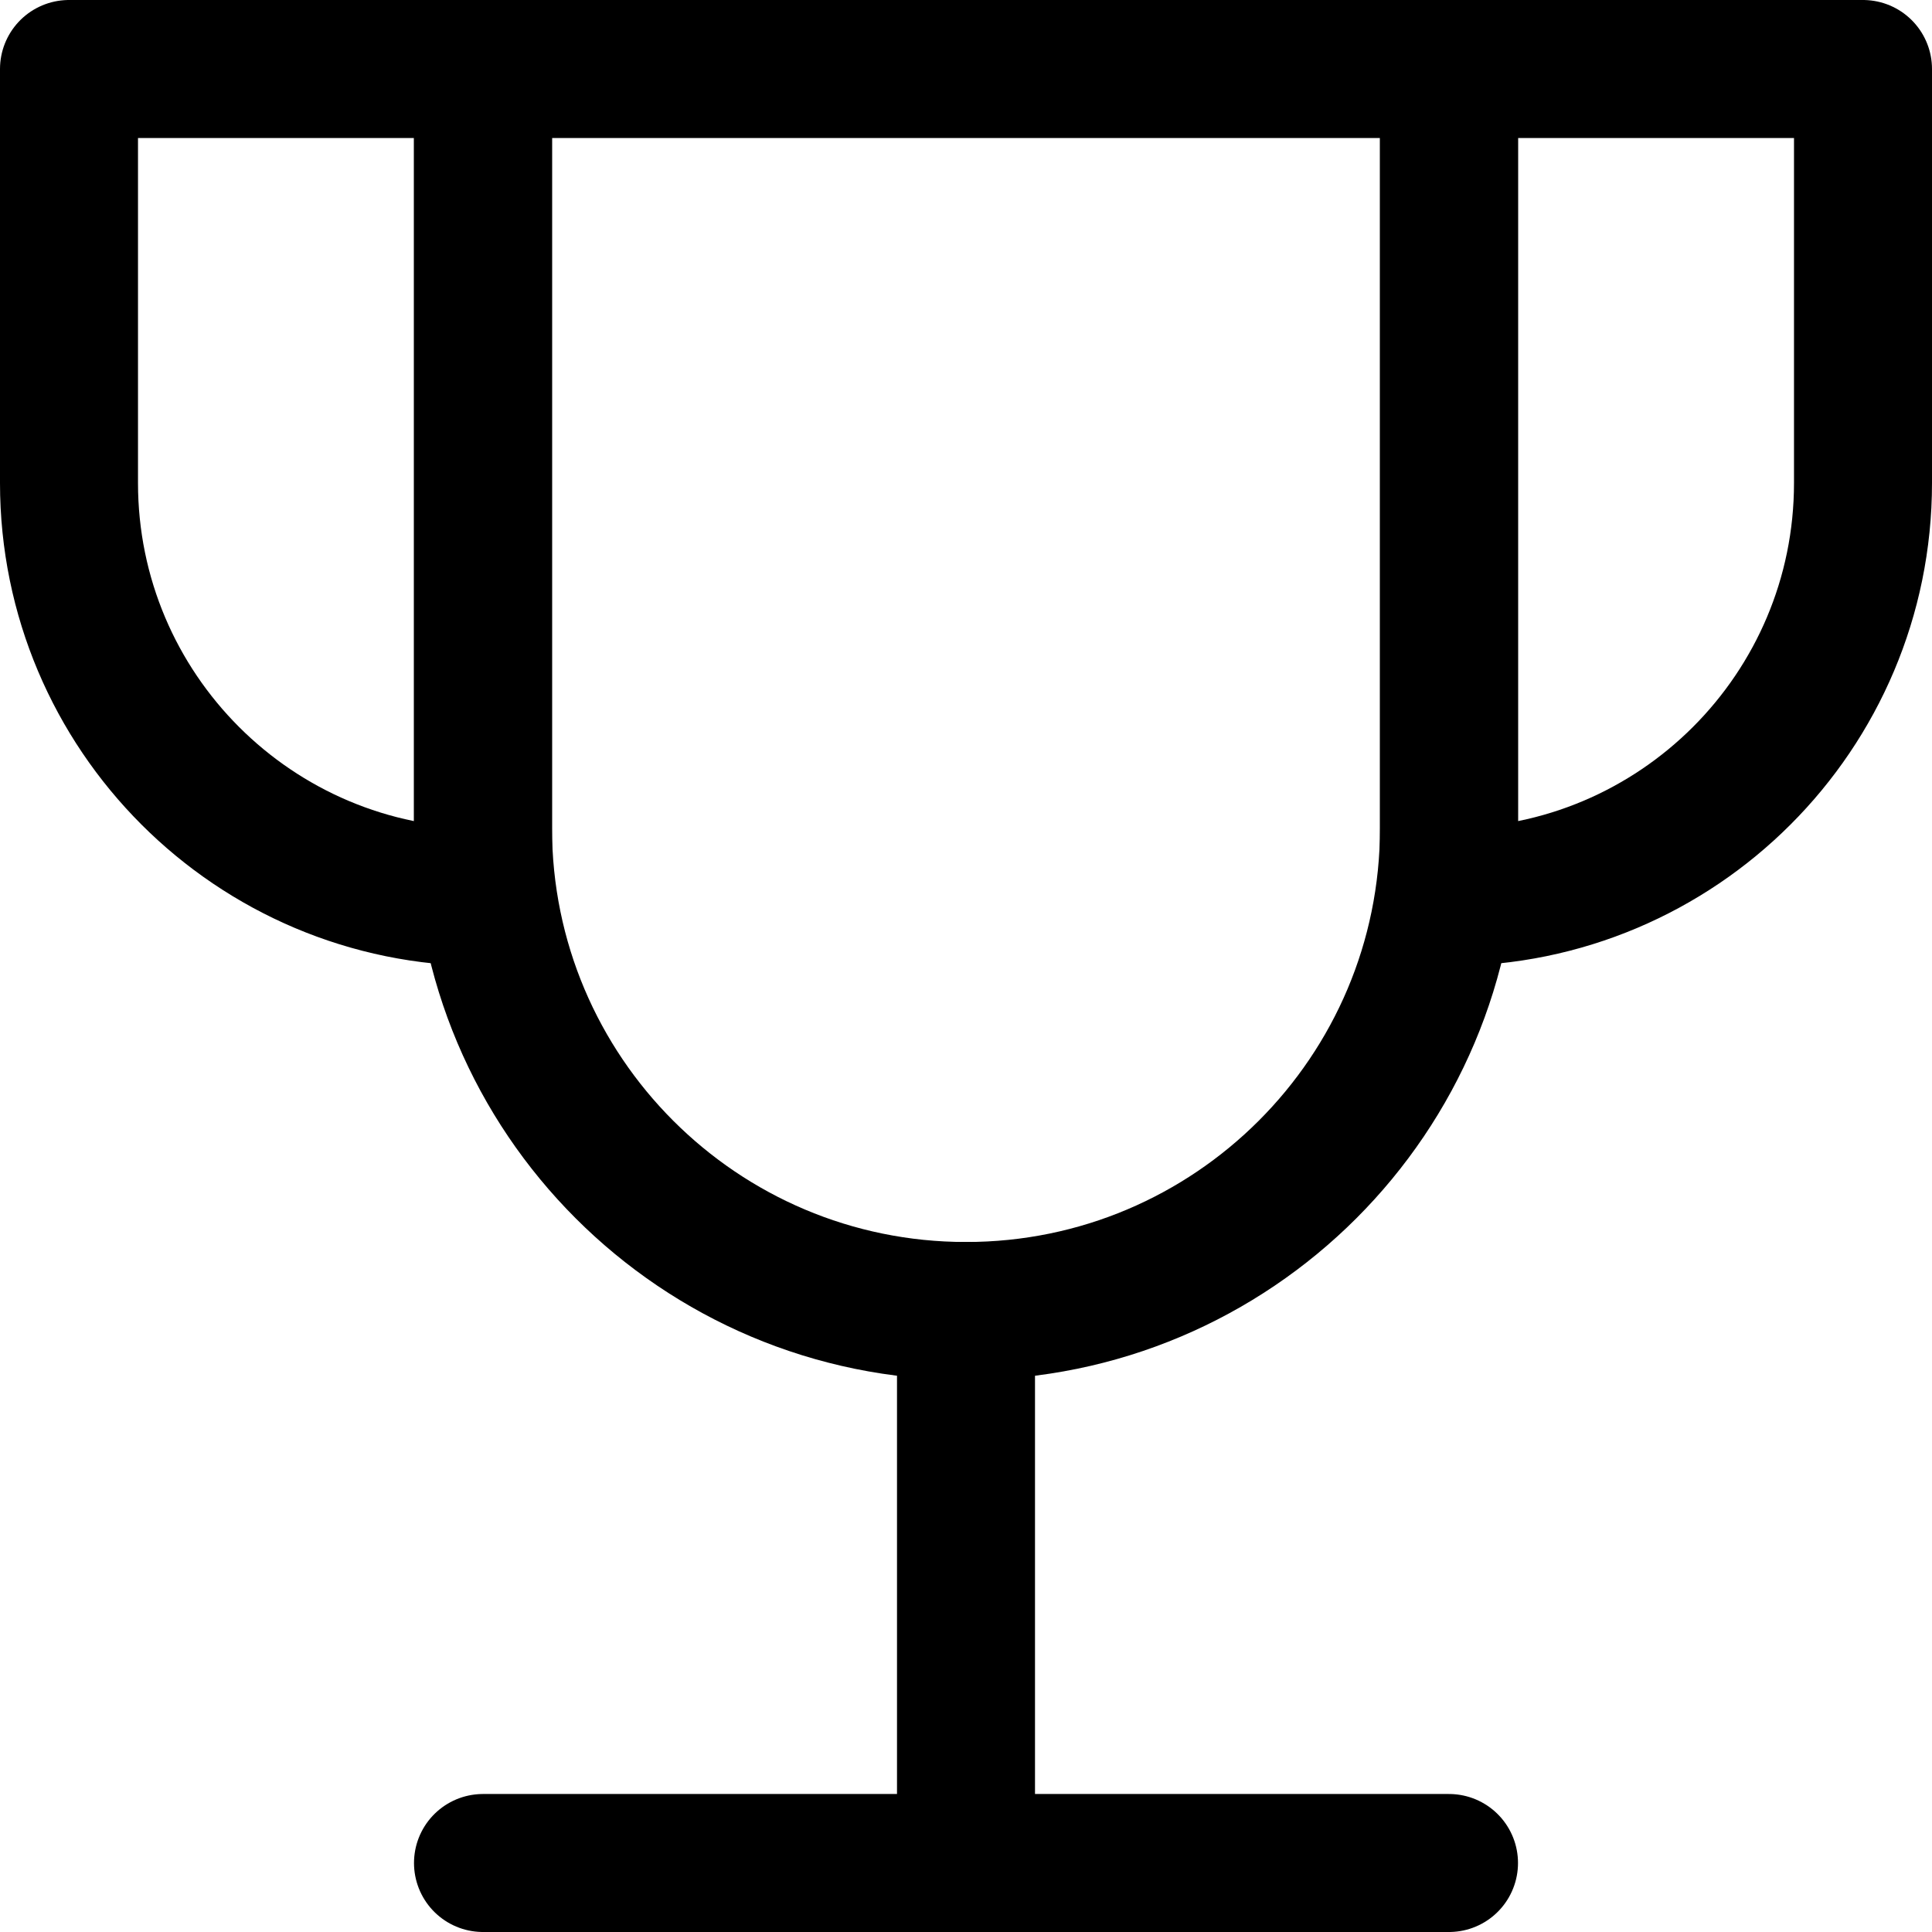
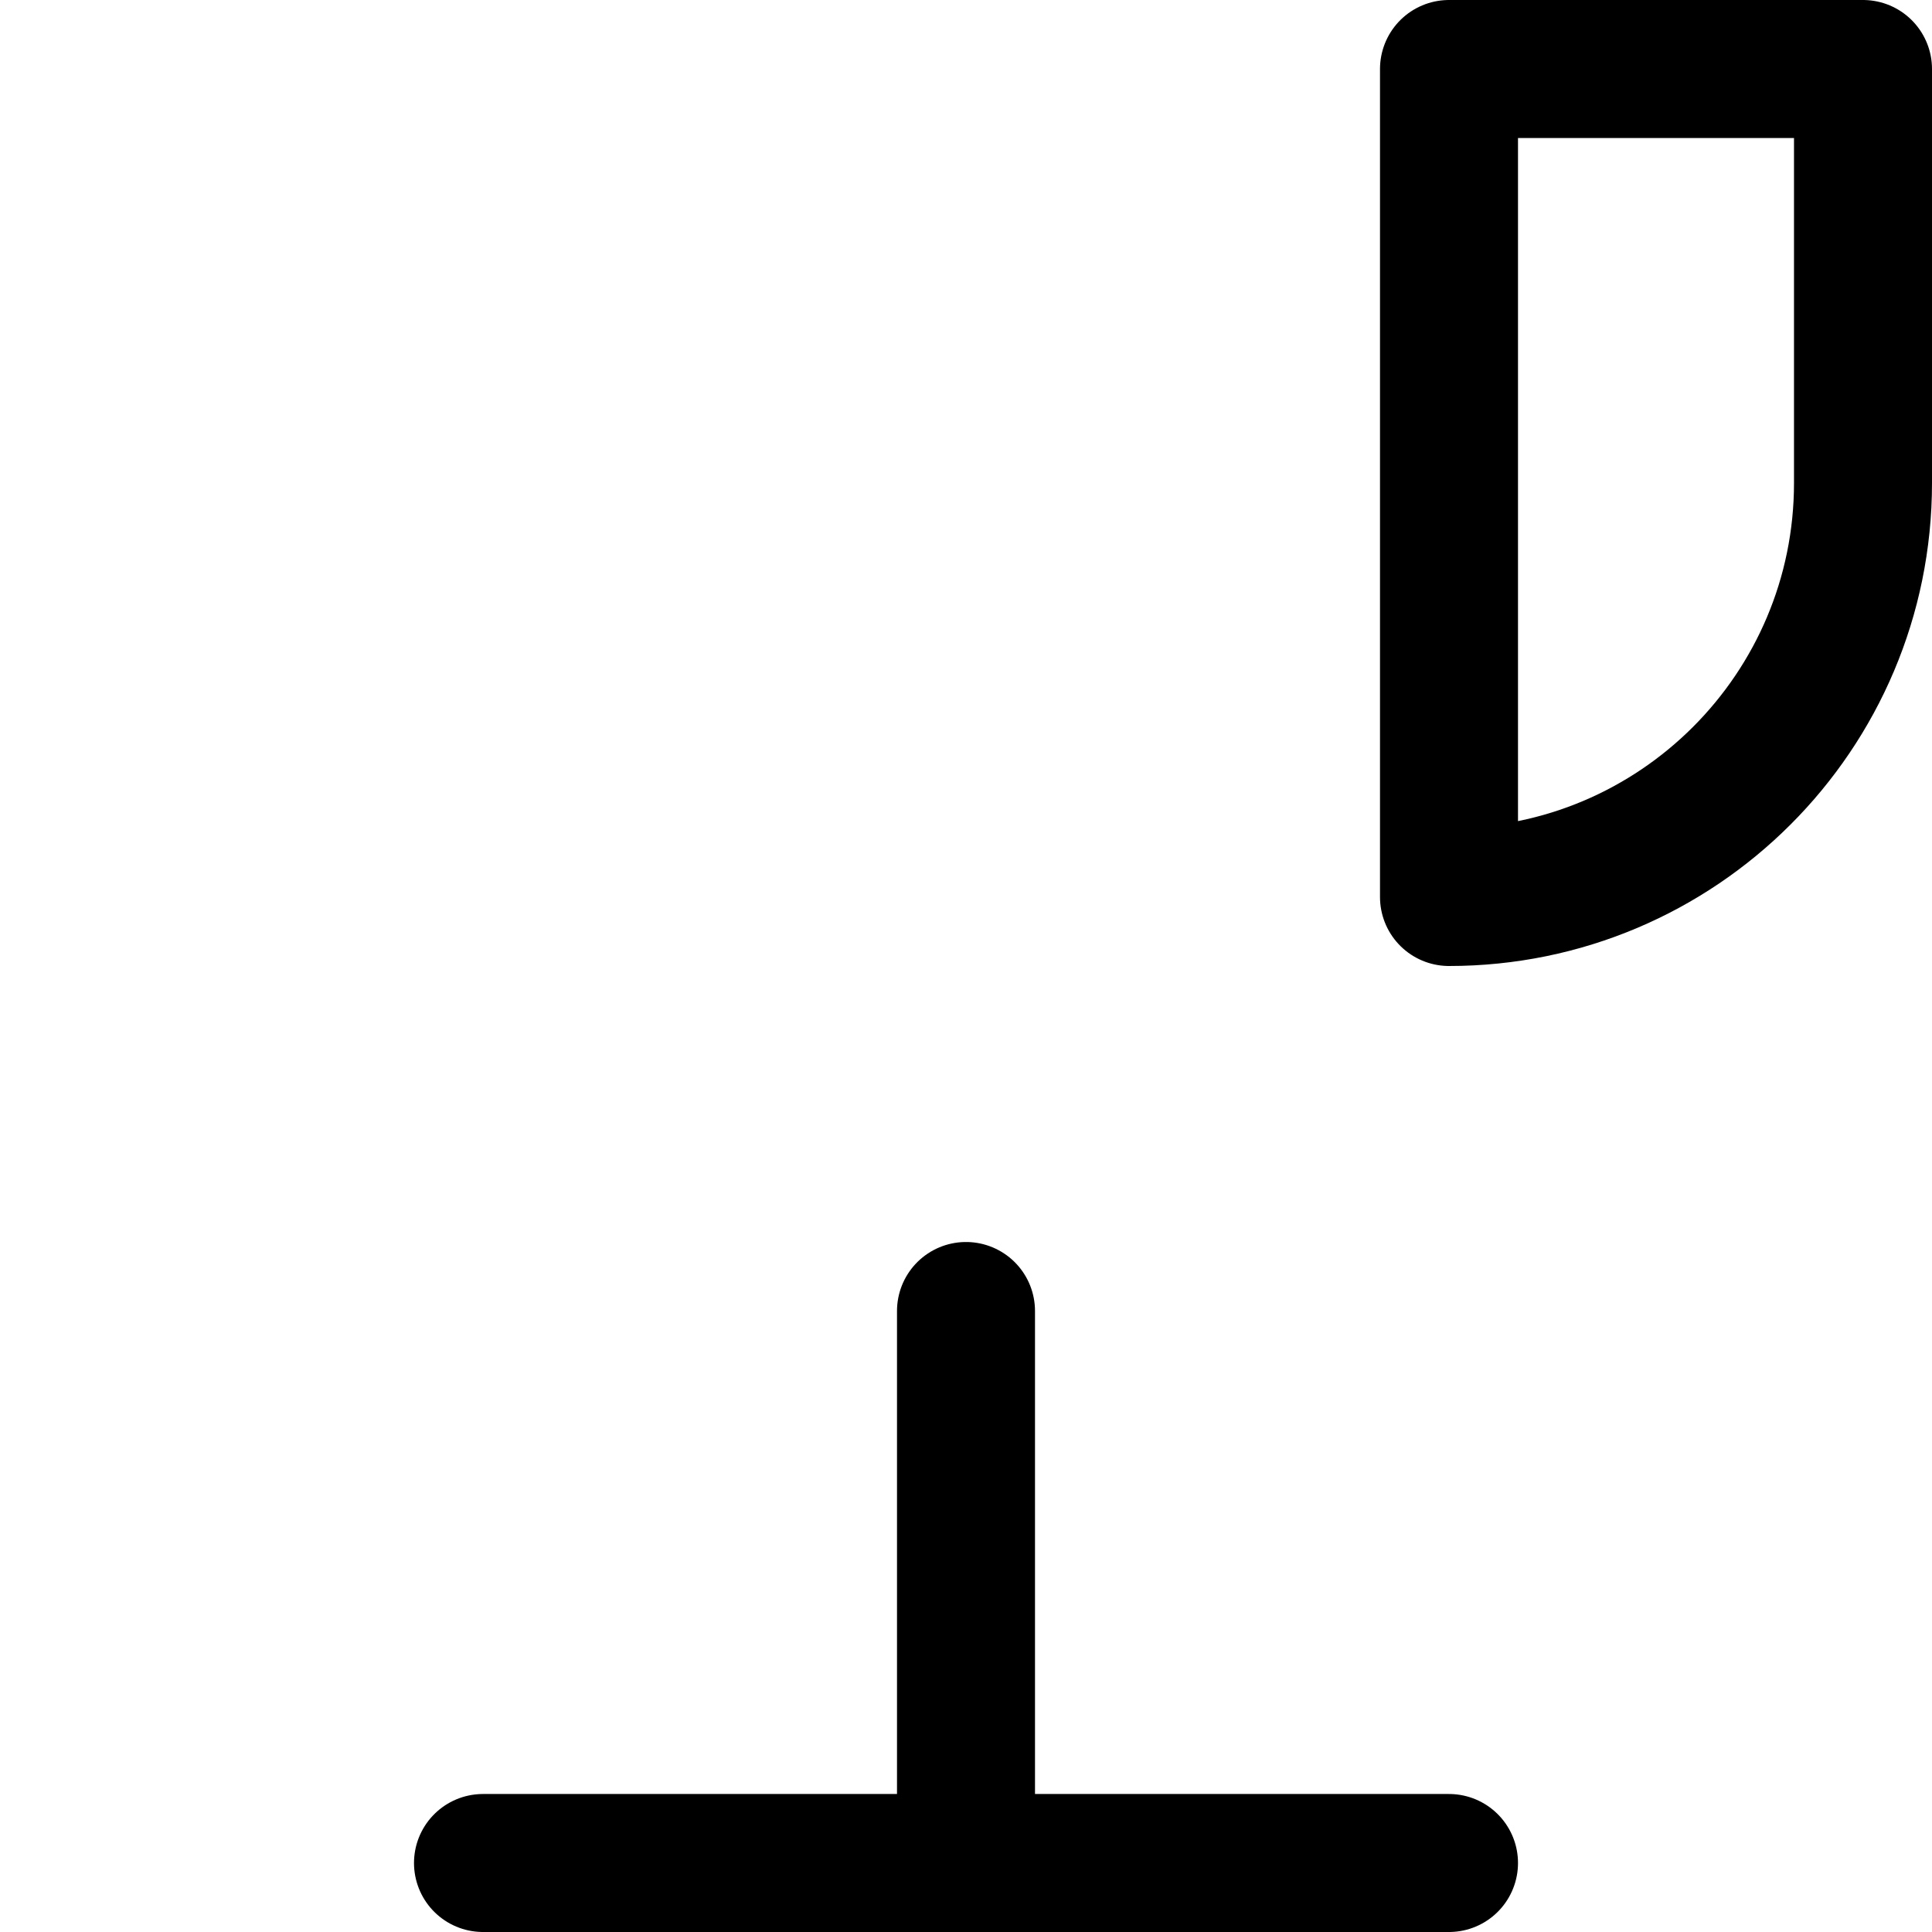
<svg xmlns="http://www.w3.org/2000/svg" fill="none" viewBox="0 0 14 14" id="Trophy--Streamline-Core">
  <desc>Trophy Streamline Icon: https://streamlinehq.com</desc>
  <g id="trophy--reward-rating-trophy-social-award-media">
    <path id="Vector" stroke="#000000" stroke-linecap="round" stroke-linejoin="round" d="m7 9.5 0 4" stroke-width="1" />
    <path id="Vector_2" stroke="#000000" stroke-linecap="round" stroke-linejoin="round" d="m3.5 13.5 7 0" stroke-width="1" />
-     <path id="Vector_3" stroke="#000000" stroke-linecap="round" stroke-linejoin="round" d="M3.5 0.5h-3v3c0 1.657 1.343 3 3 3v-6Z" stroke-width="1" />
    <path id="Vector_4" stroke="#000000" stroke-linecap="round" stroke-linejoin="round" d="M10.5 0.5h3v3c0 1.657 -1.343 3 -3 3v-6Z" stroke-width="1" />
-     <path id="Vector_5" stroke="#000000" stroke-linecap="round" stroke-linejoin="round" d="M3.5 0.5V6c0 1.933 1.567 3.5 3.5 3.5s3.5 -1.567 3.5 -3.5V0.5h-7Z" stroke-width="1" />
  </g>
</svg>